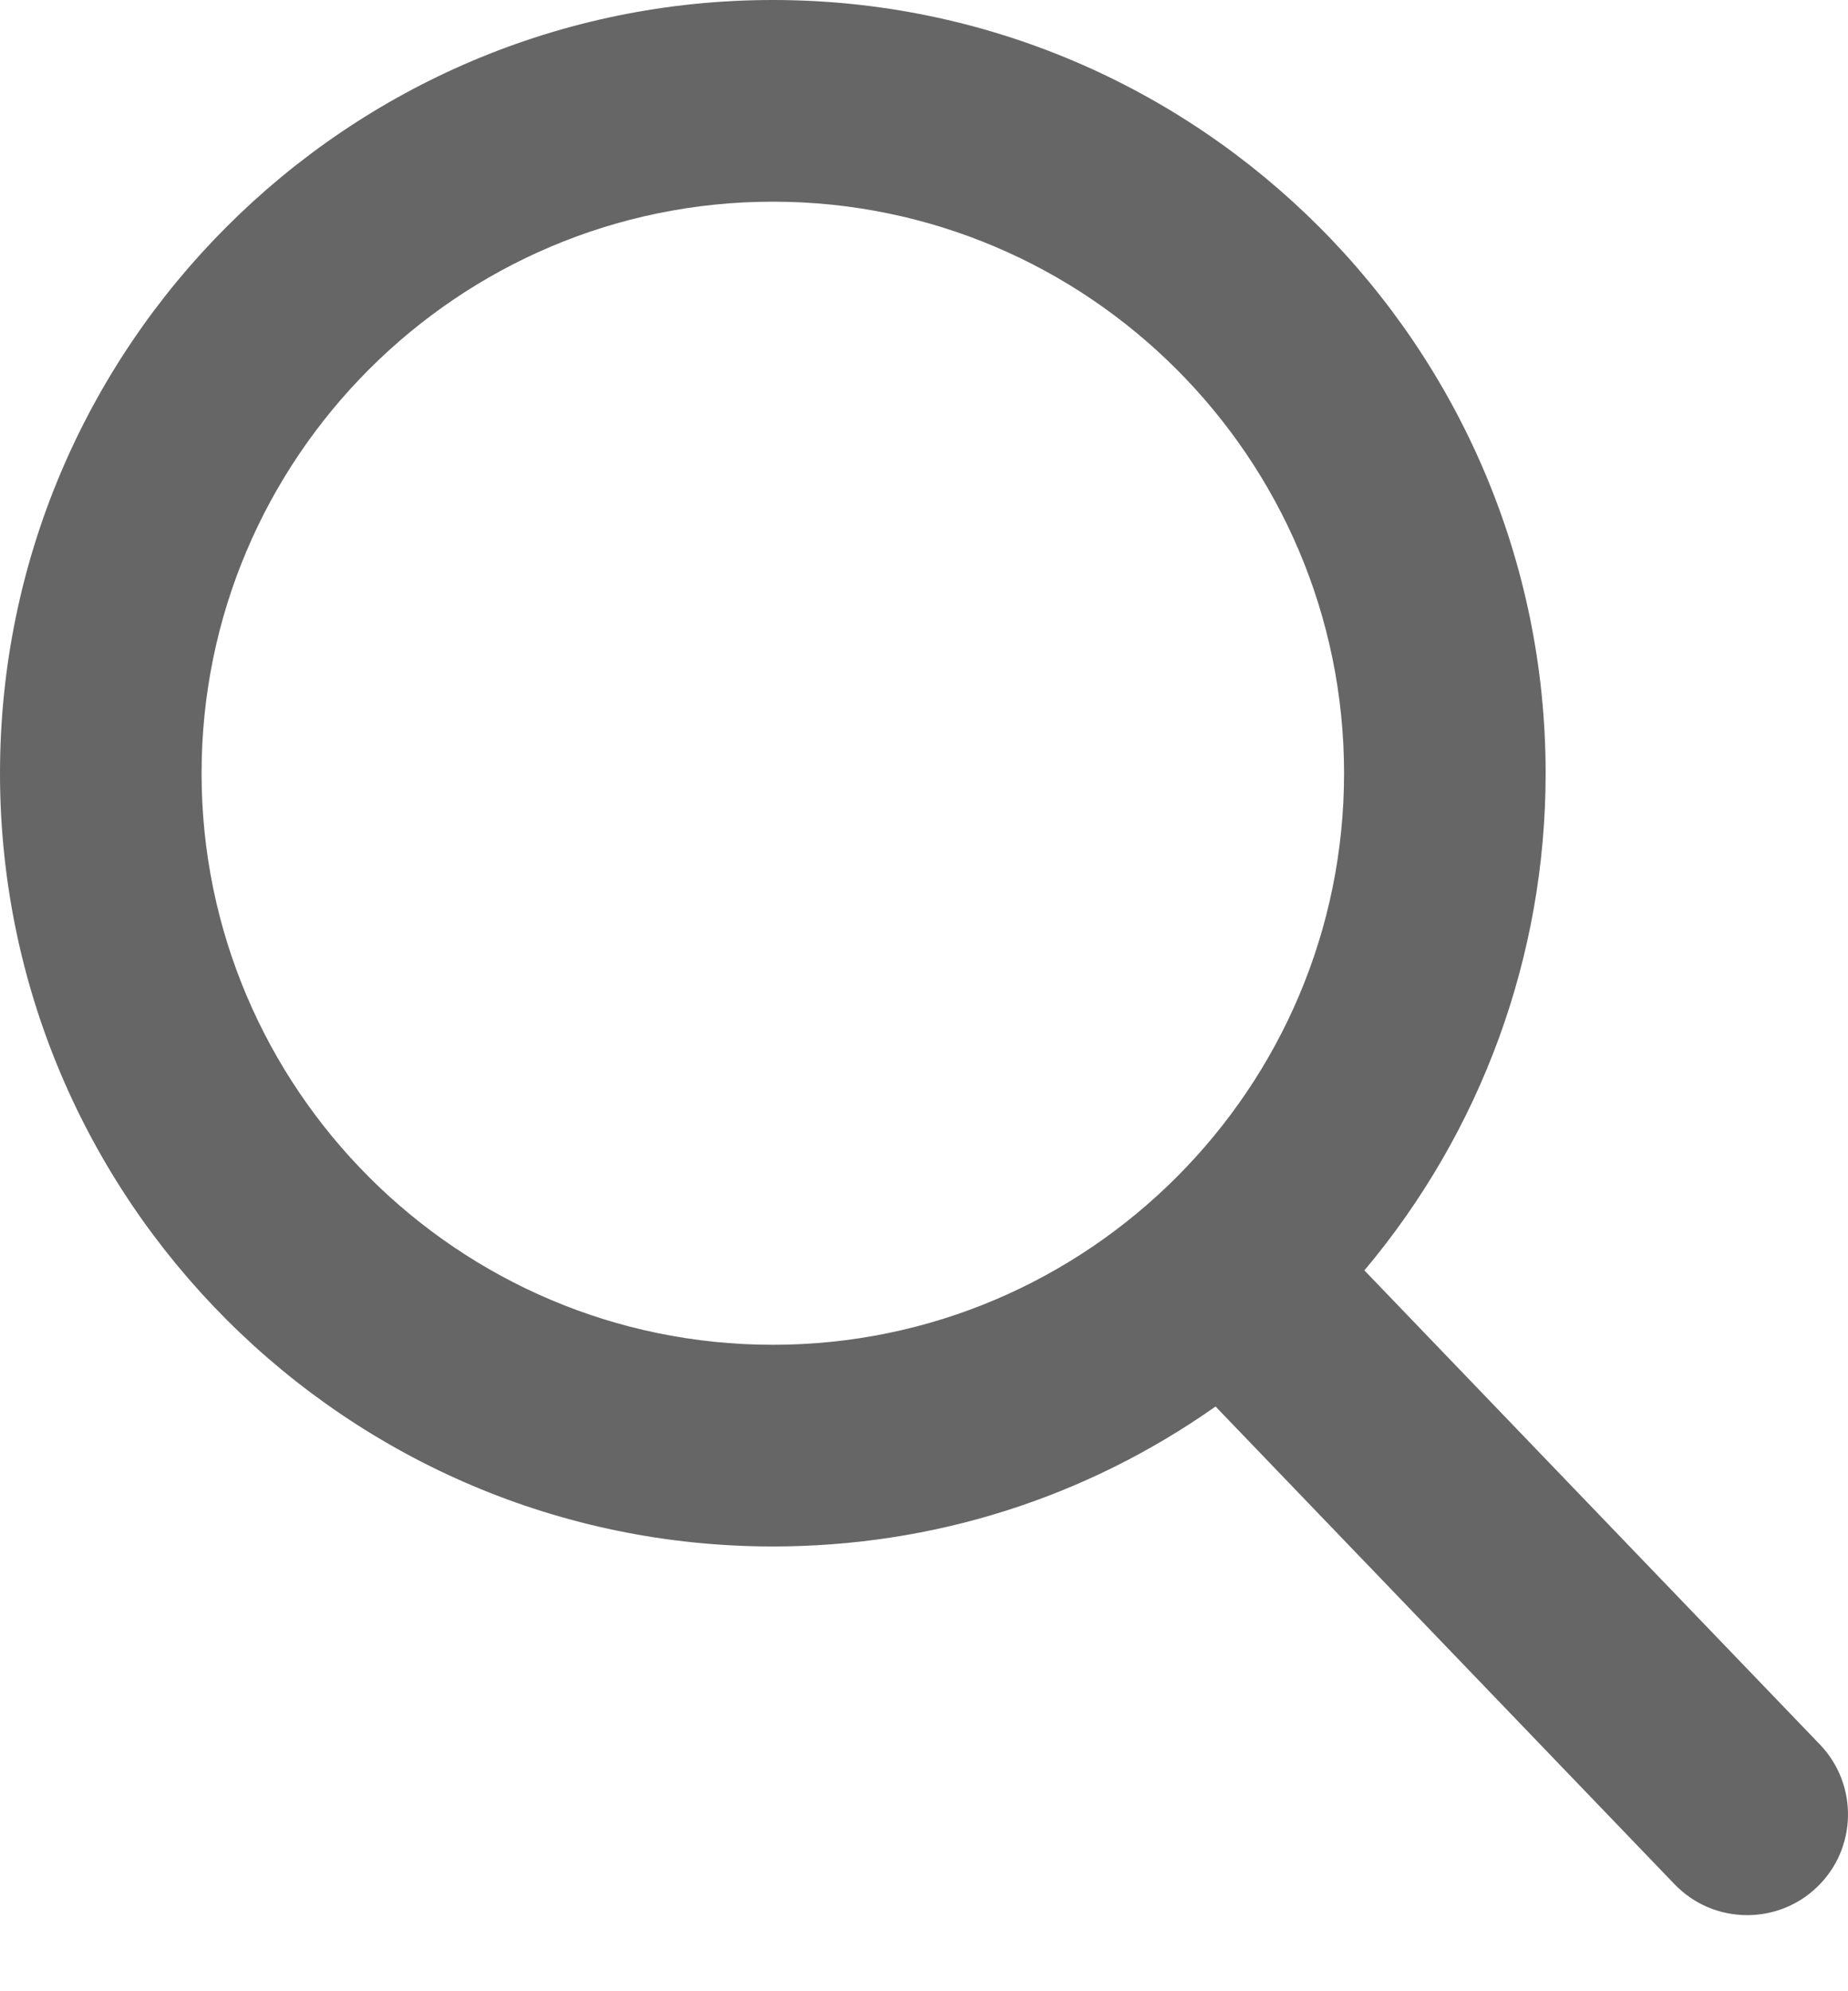
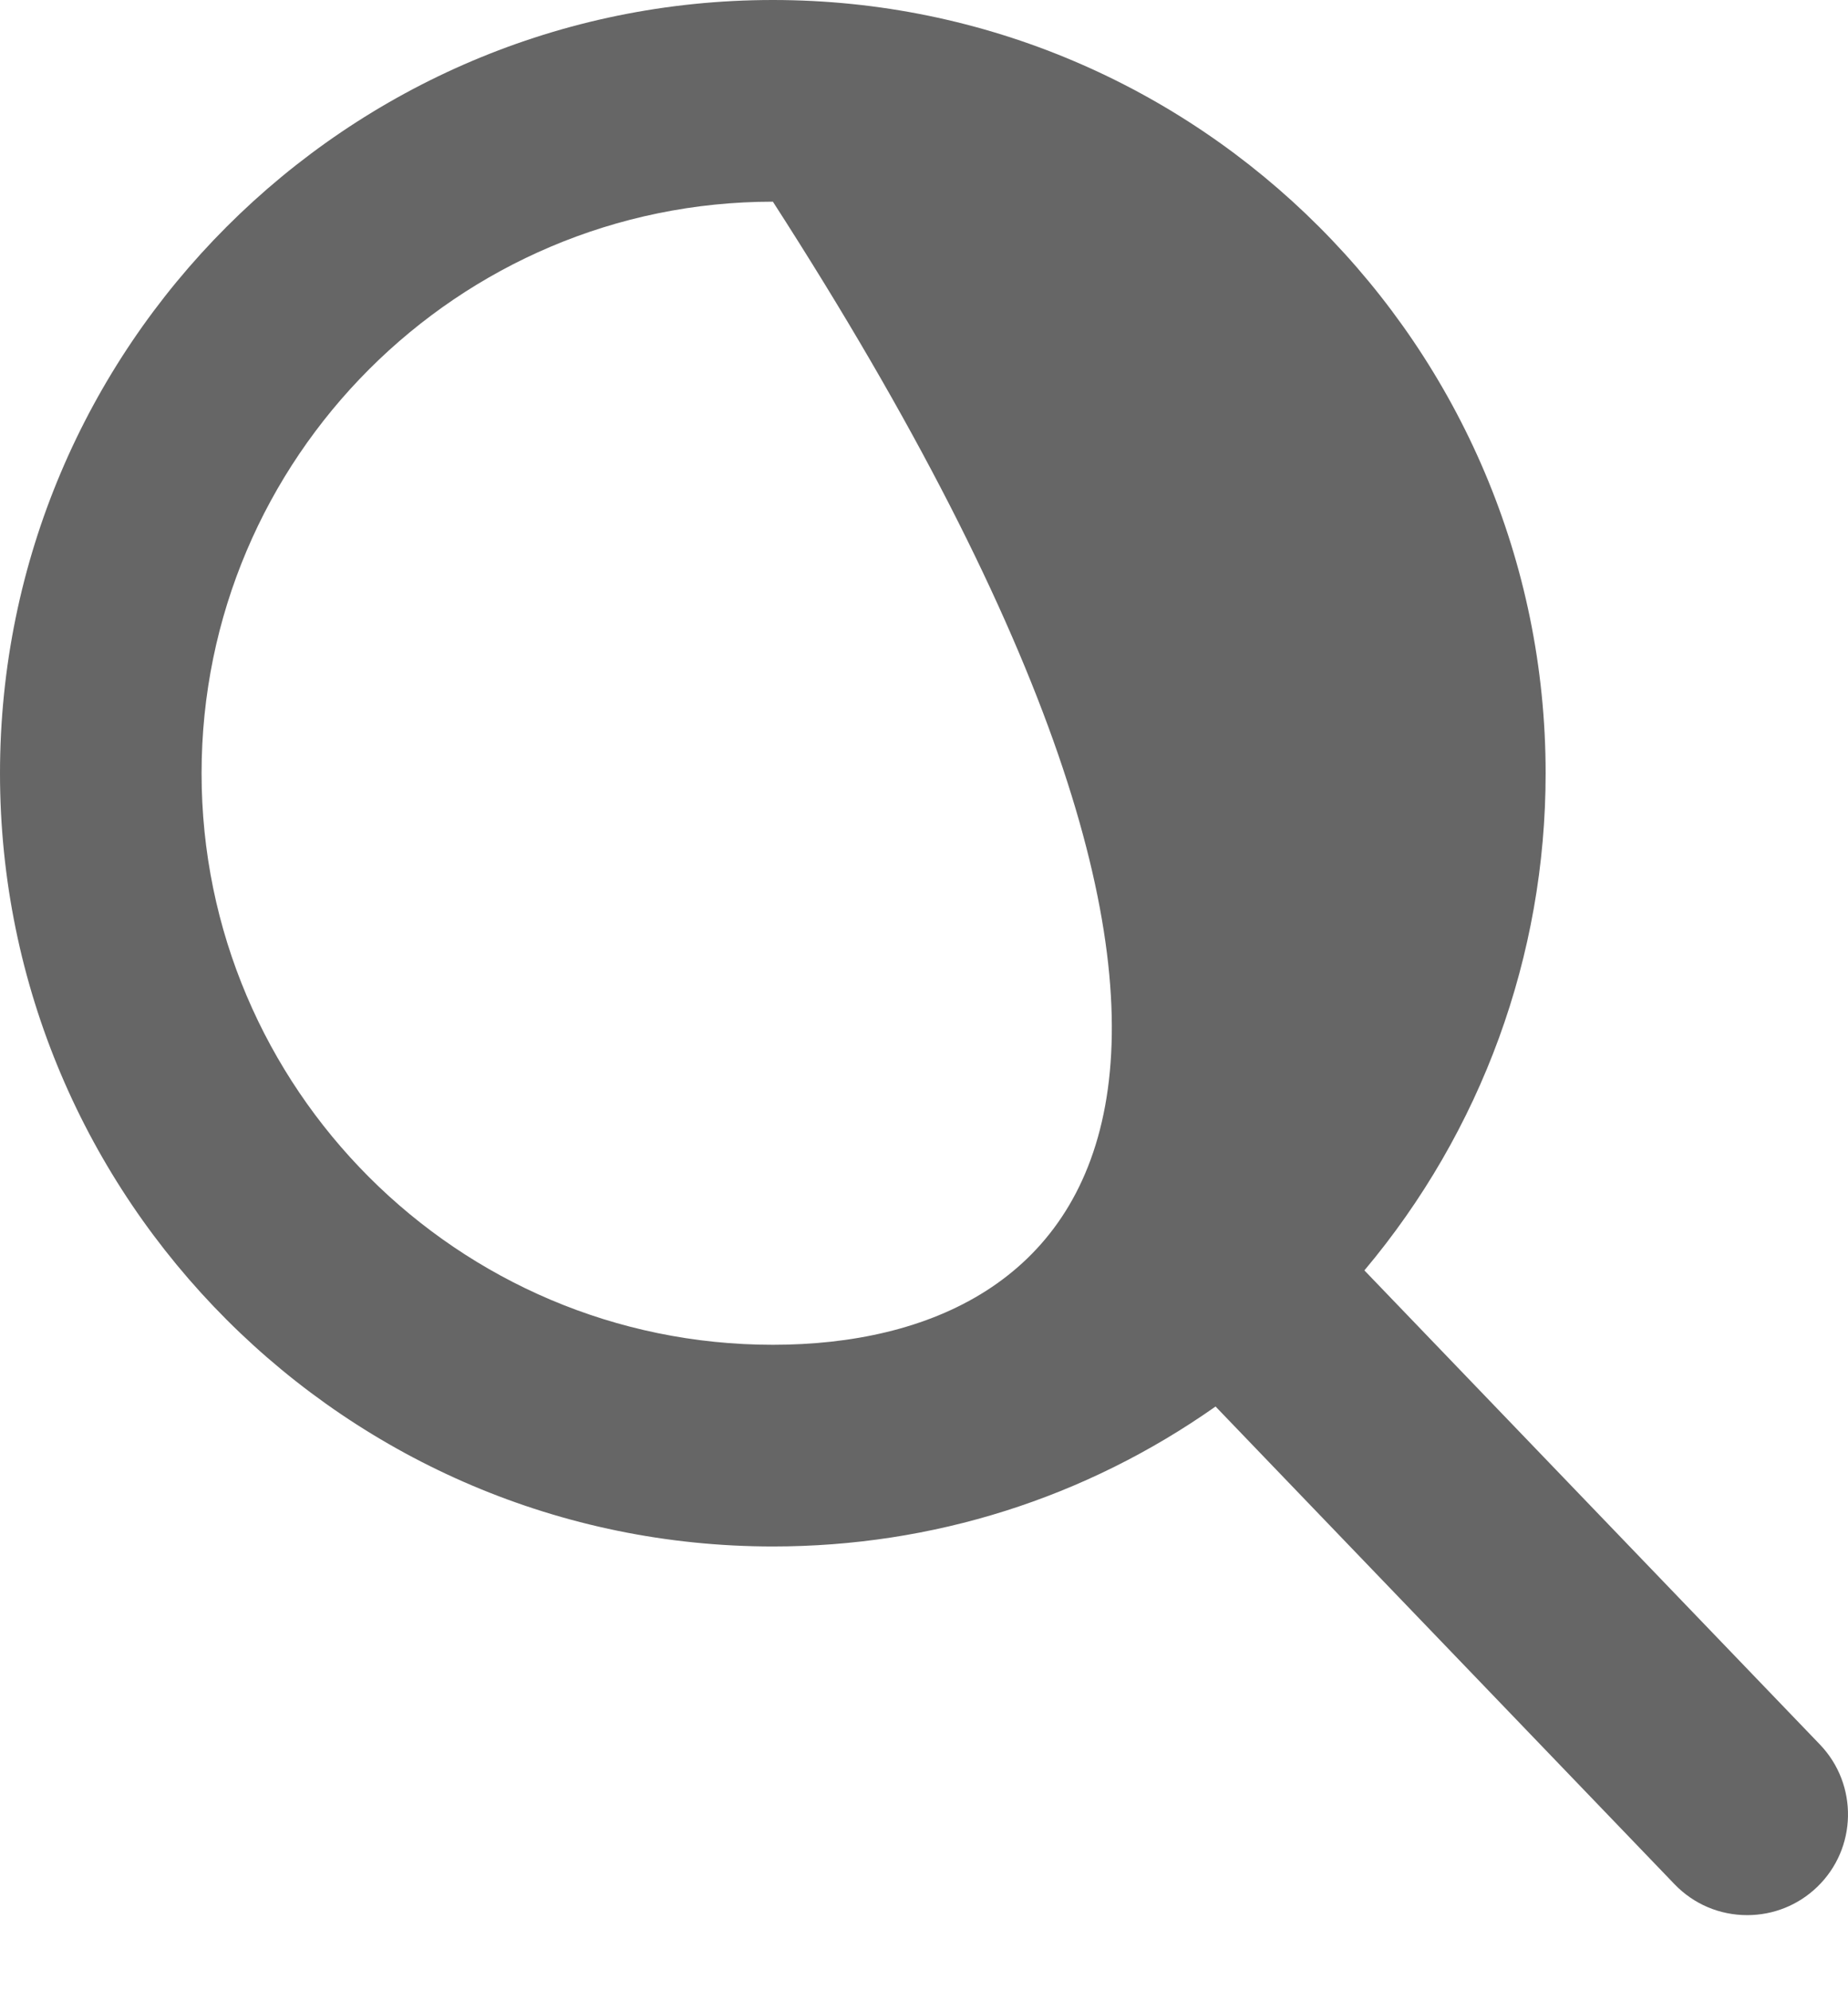
<svg xmlns="http://www.w3.org/2000/svg" width="13" height="14" viewBox="0 0 13 14">
-   <path fill="#666666" d="M12.802 12.265L9.598 8.932C10.422 7.952 10.873 6.72 10.873 5.437C10.873 2.439 8.434 7.62939e-06 5.437 7.62939e-06C2.439 7.62939e-06 0 2.439 0 5.437C0 8.434 2.439 10.873 5.437 10.873C6.562 10.873 7.634 10.534 8.551 9.889L11.78 13.248C11.915 13.388 12.097 13.465 12.291 13.465C12.475 13.465 12.65 13.395 12.783 13.267C13.065 12.996 13.073 12.547 12.802 12.265ZM5.437 1.418C7.652 1.418 9.455 3.221 9.455 5.437C9.455 7.652 7.652 9.455 5.437 9.455C3.221 9.455 1.418 7.652 1.418 5.437C1.418 3.221 3.221 1.418 5.437 1.418Z" />
+   <path fill="#666666" d="M12.802 12.265L9.598 8.932C10.422 7.952 10.873 6.72 10.873 5.437C10.873 2.439 8.434 7.62939e-06 5.437 7.62939e-06C2.439 7.62939e-06 0 2.439 0 5.437C0 8.434 2.439 10.873 5.437 10.873C6.562 10.873 7.634 10.534 8.551 9.889L11.78 13.248C11.915 13.388 12.097 13.465 12.291 13.465C12.475 13.465 12.65 13.395 12.783 13.267C13.065 12.996 13.073 12.547 12.802 12.265ZM5.437 1.418C9.455 7.652 7.652 9.455 5.437 9.455C3.221 9.455 1.418 7.652 1.418 5.437C1.418 3.221 3.221 1.418 5.437 1.418Z" />
</svg>